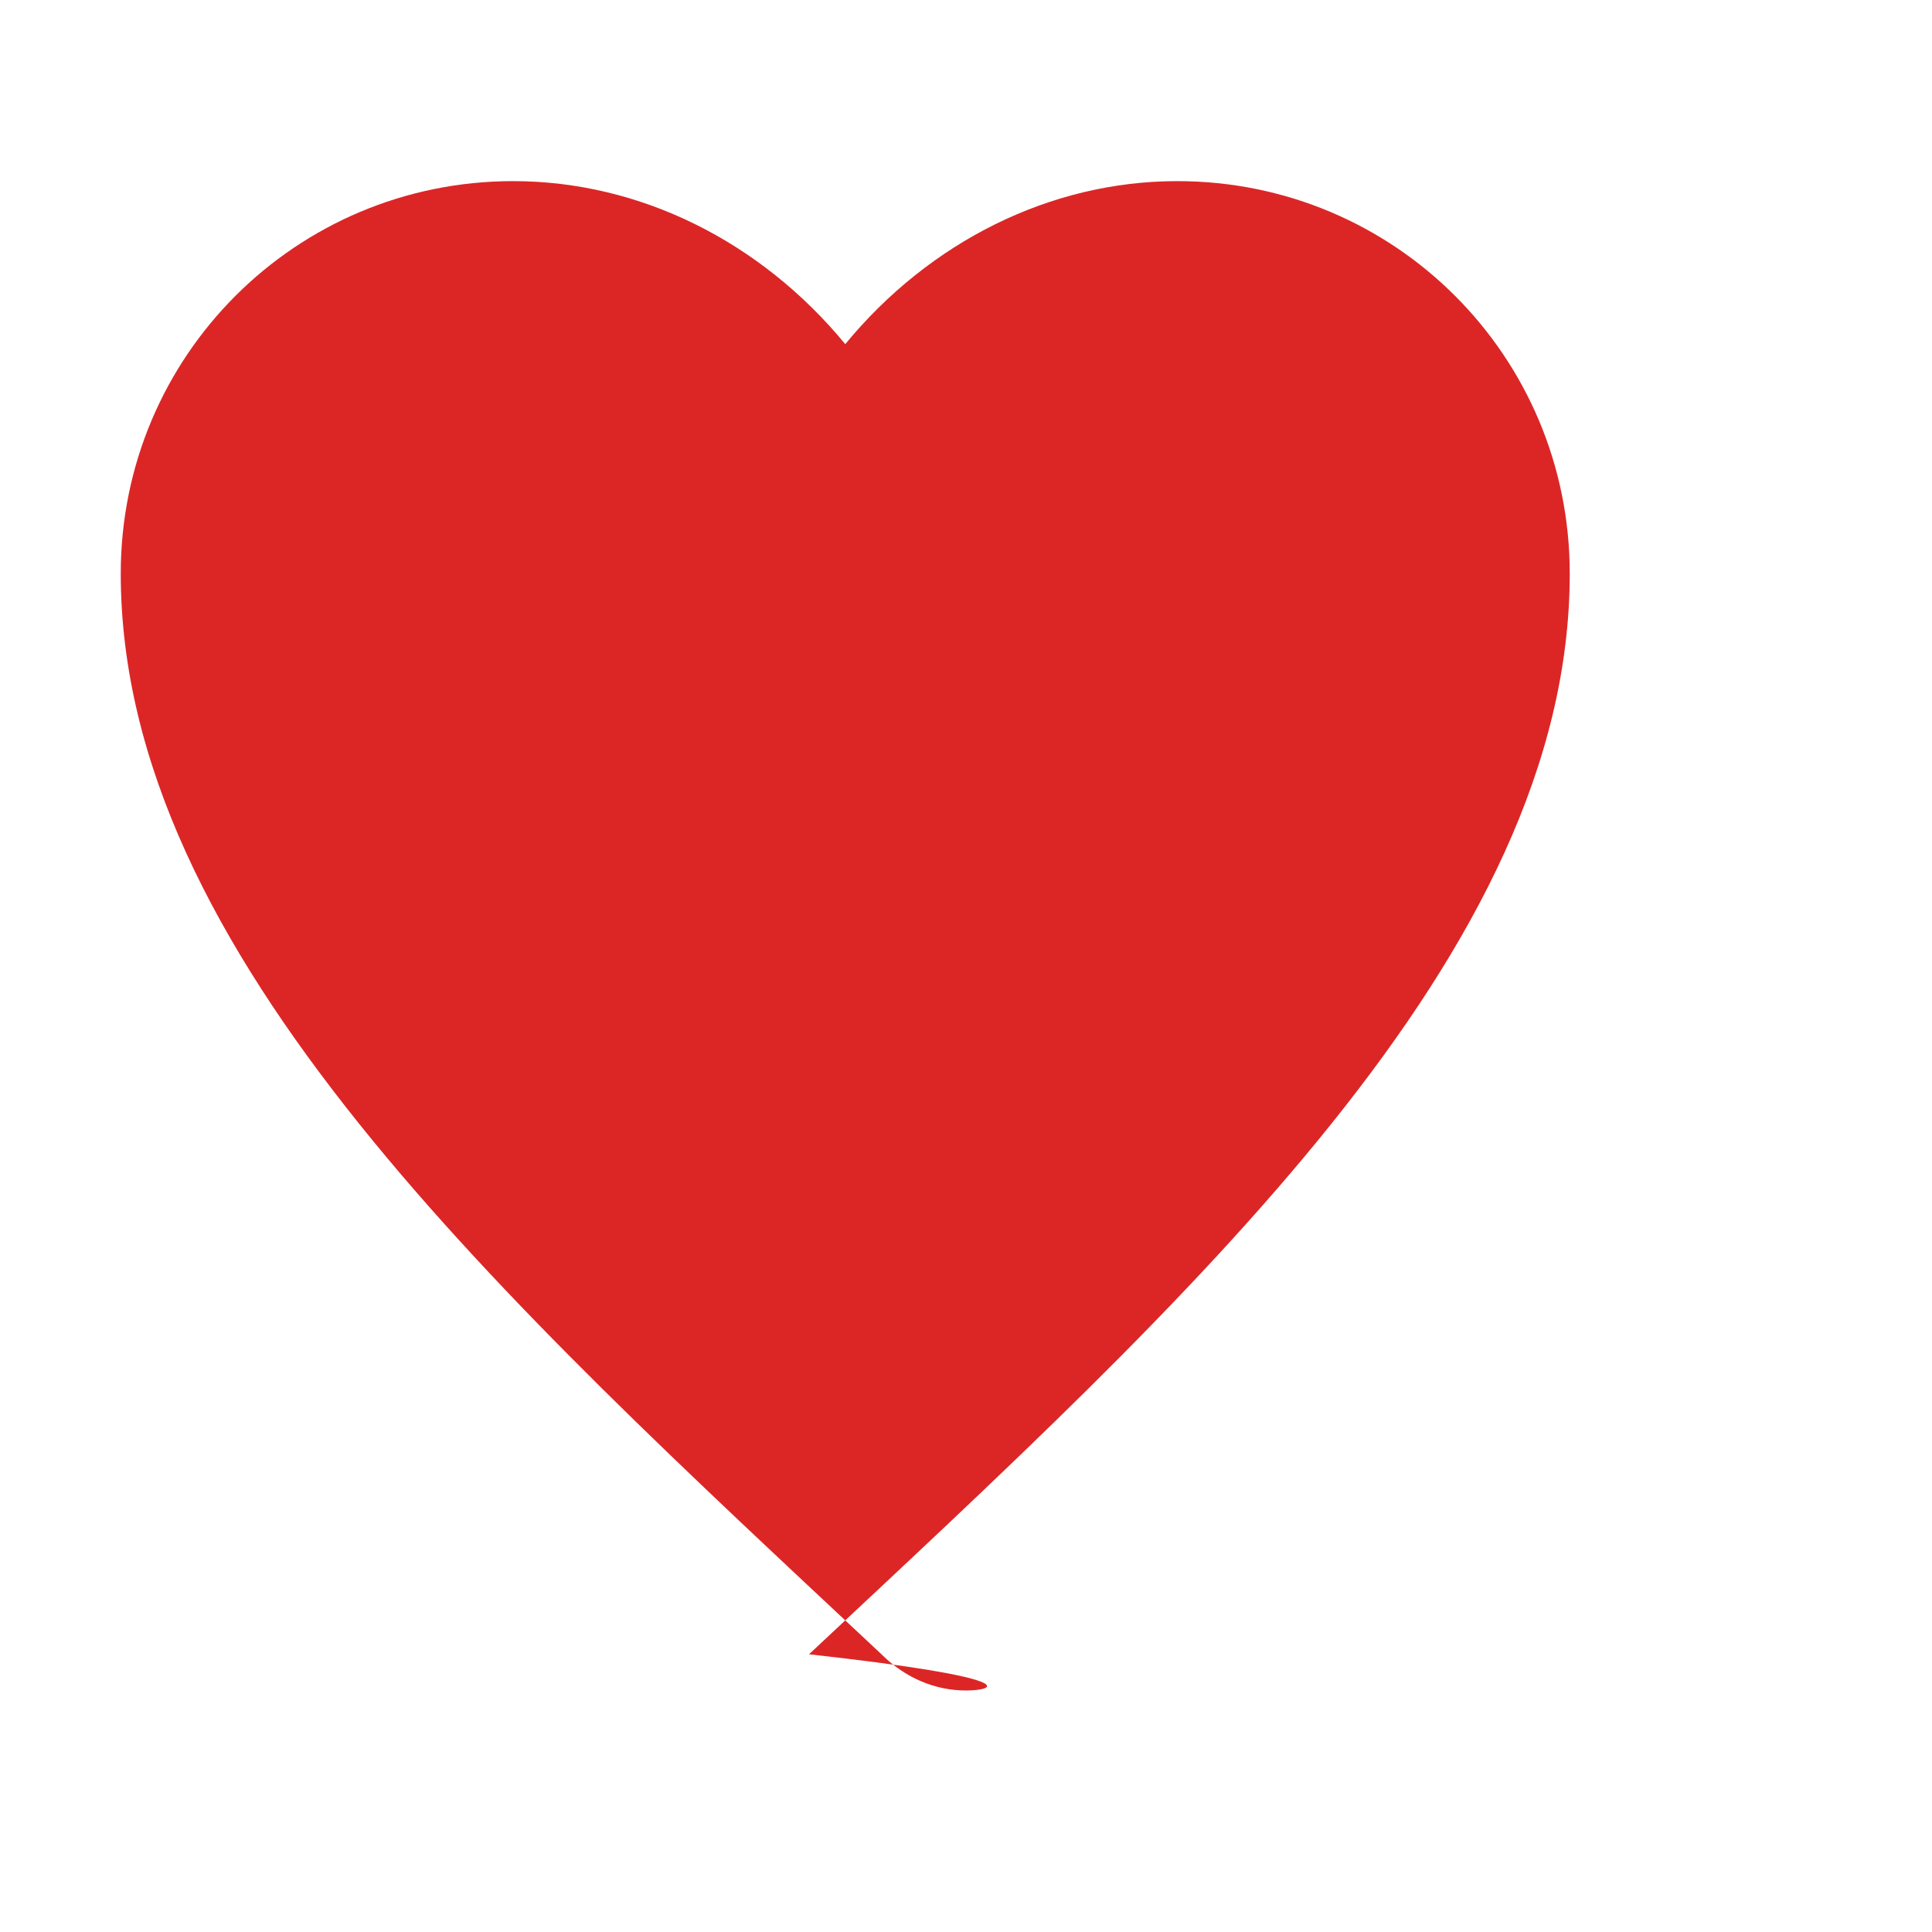
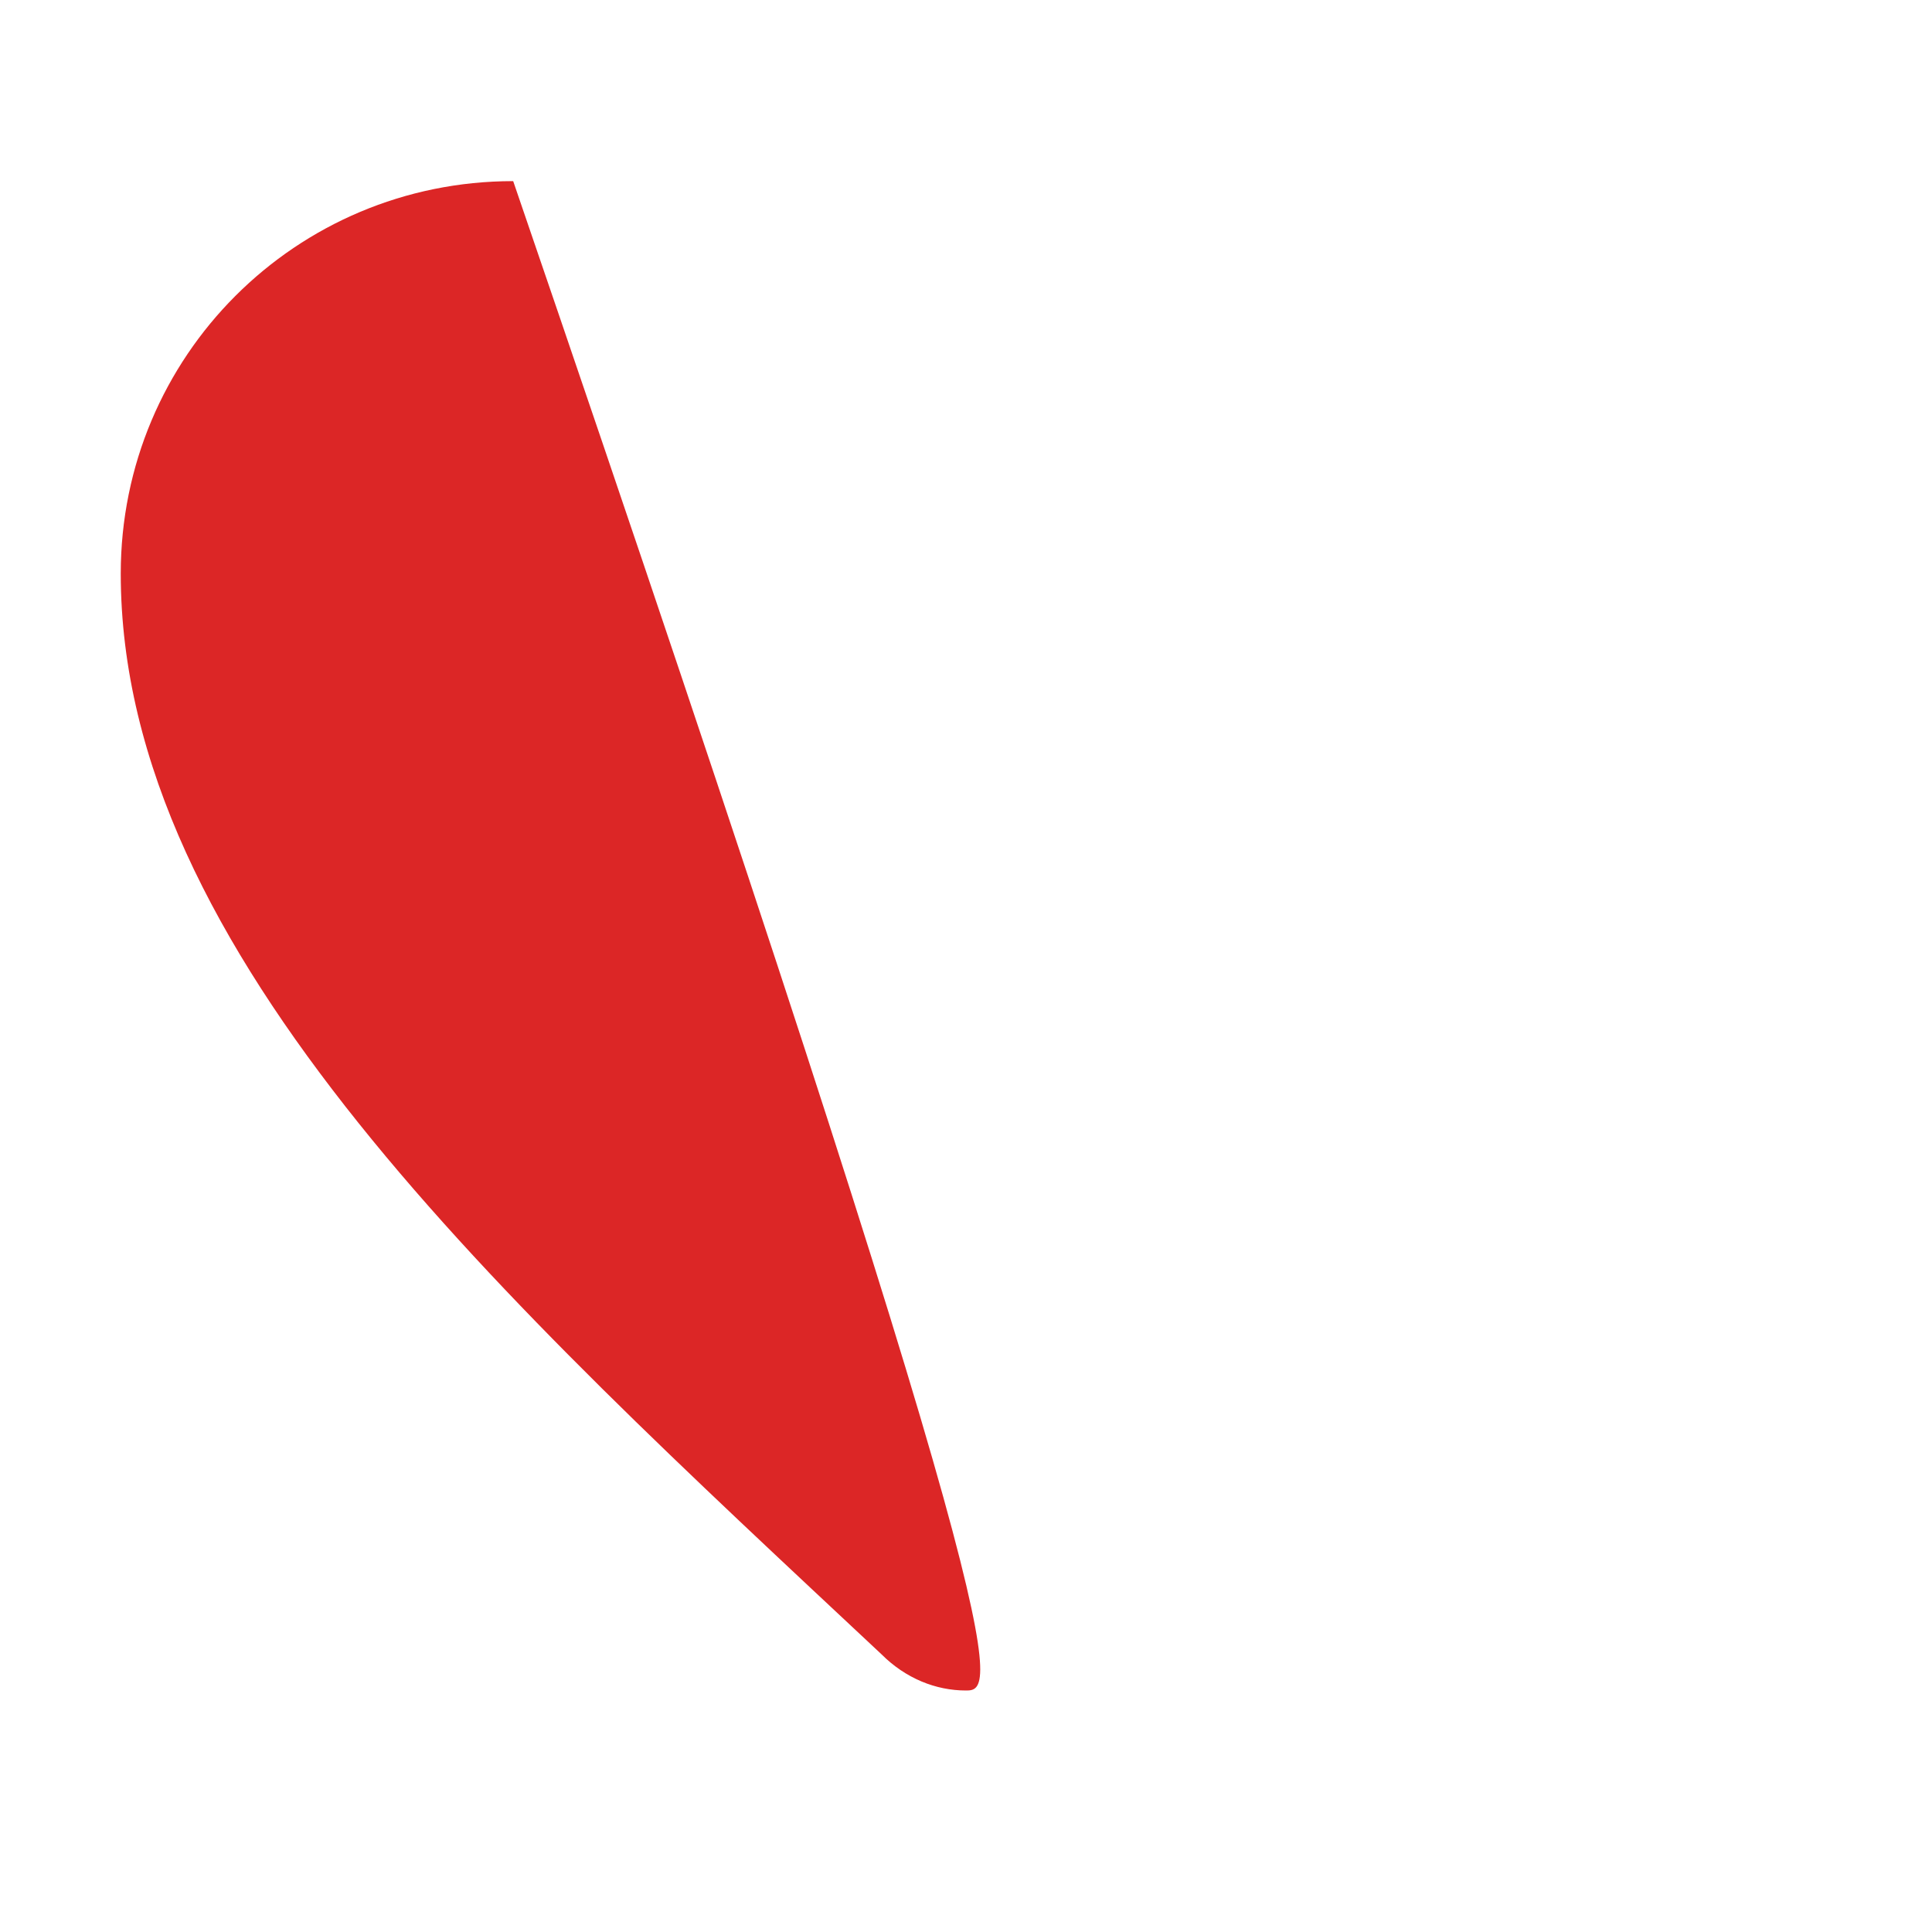
<svg xmlns="http://www.w3.org/2000/svg" viewBox="0 0 32 32" fill="#dc2626">
-   <path d="M16 28c-0.5 0-1-0.2-1.4-0.6C8.3 21.5 2 15.8 2 9.5 2 5.9 4.9 3 8.5 3c2.1 0 4.1 1 5.5 2.7 1.4-1.7 3.4-2.7 5.5-2.7 3.6 0 6.5 2.9 6.5 6.5 0 6.3-6.3 12-12.6 17.9C17 27.8 16.5 28 16 28z" />
+   <path d="M16 28c-0.5 0-1-0.2-1.4-0.6C8.3 21.5 2 15.8 2 9.5 2 5.9 4.9 3 8.5 3C17 27.8 16.5 28 16 28z" />
</svg>